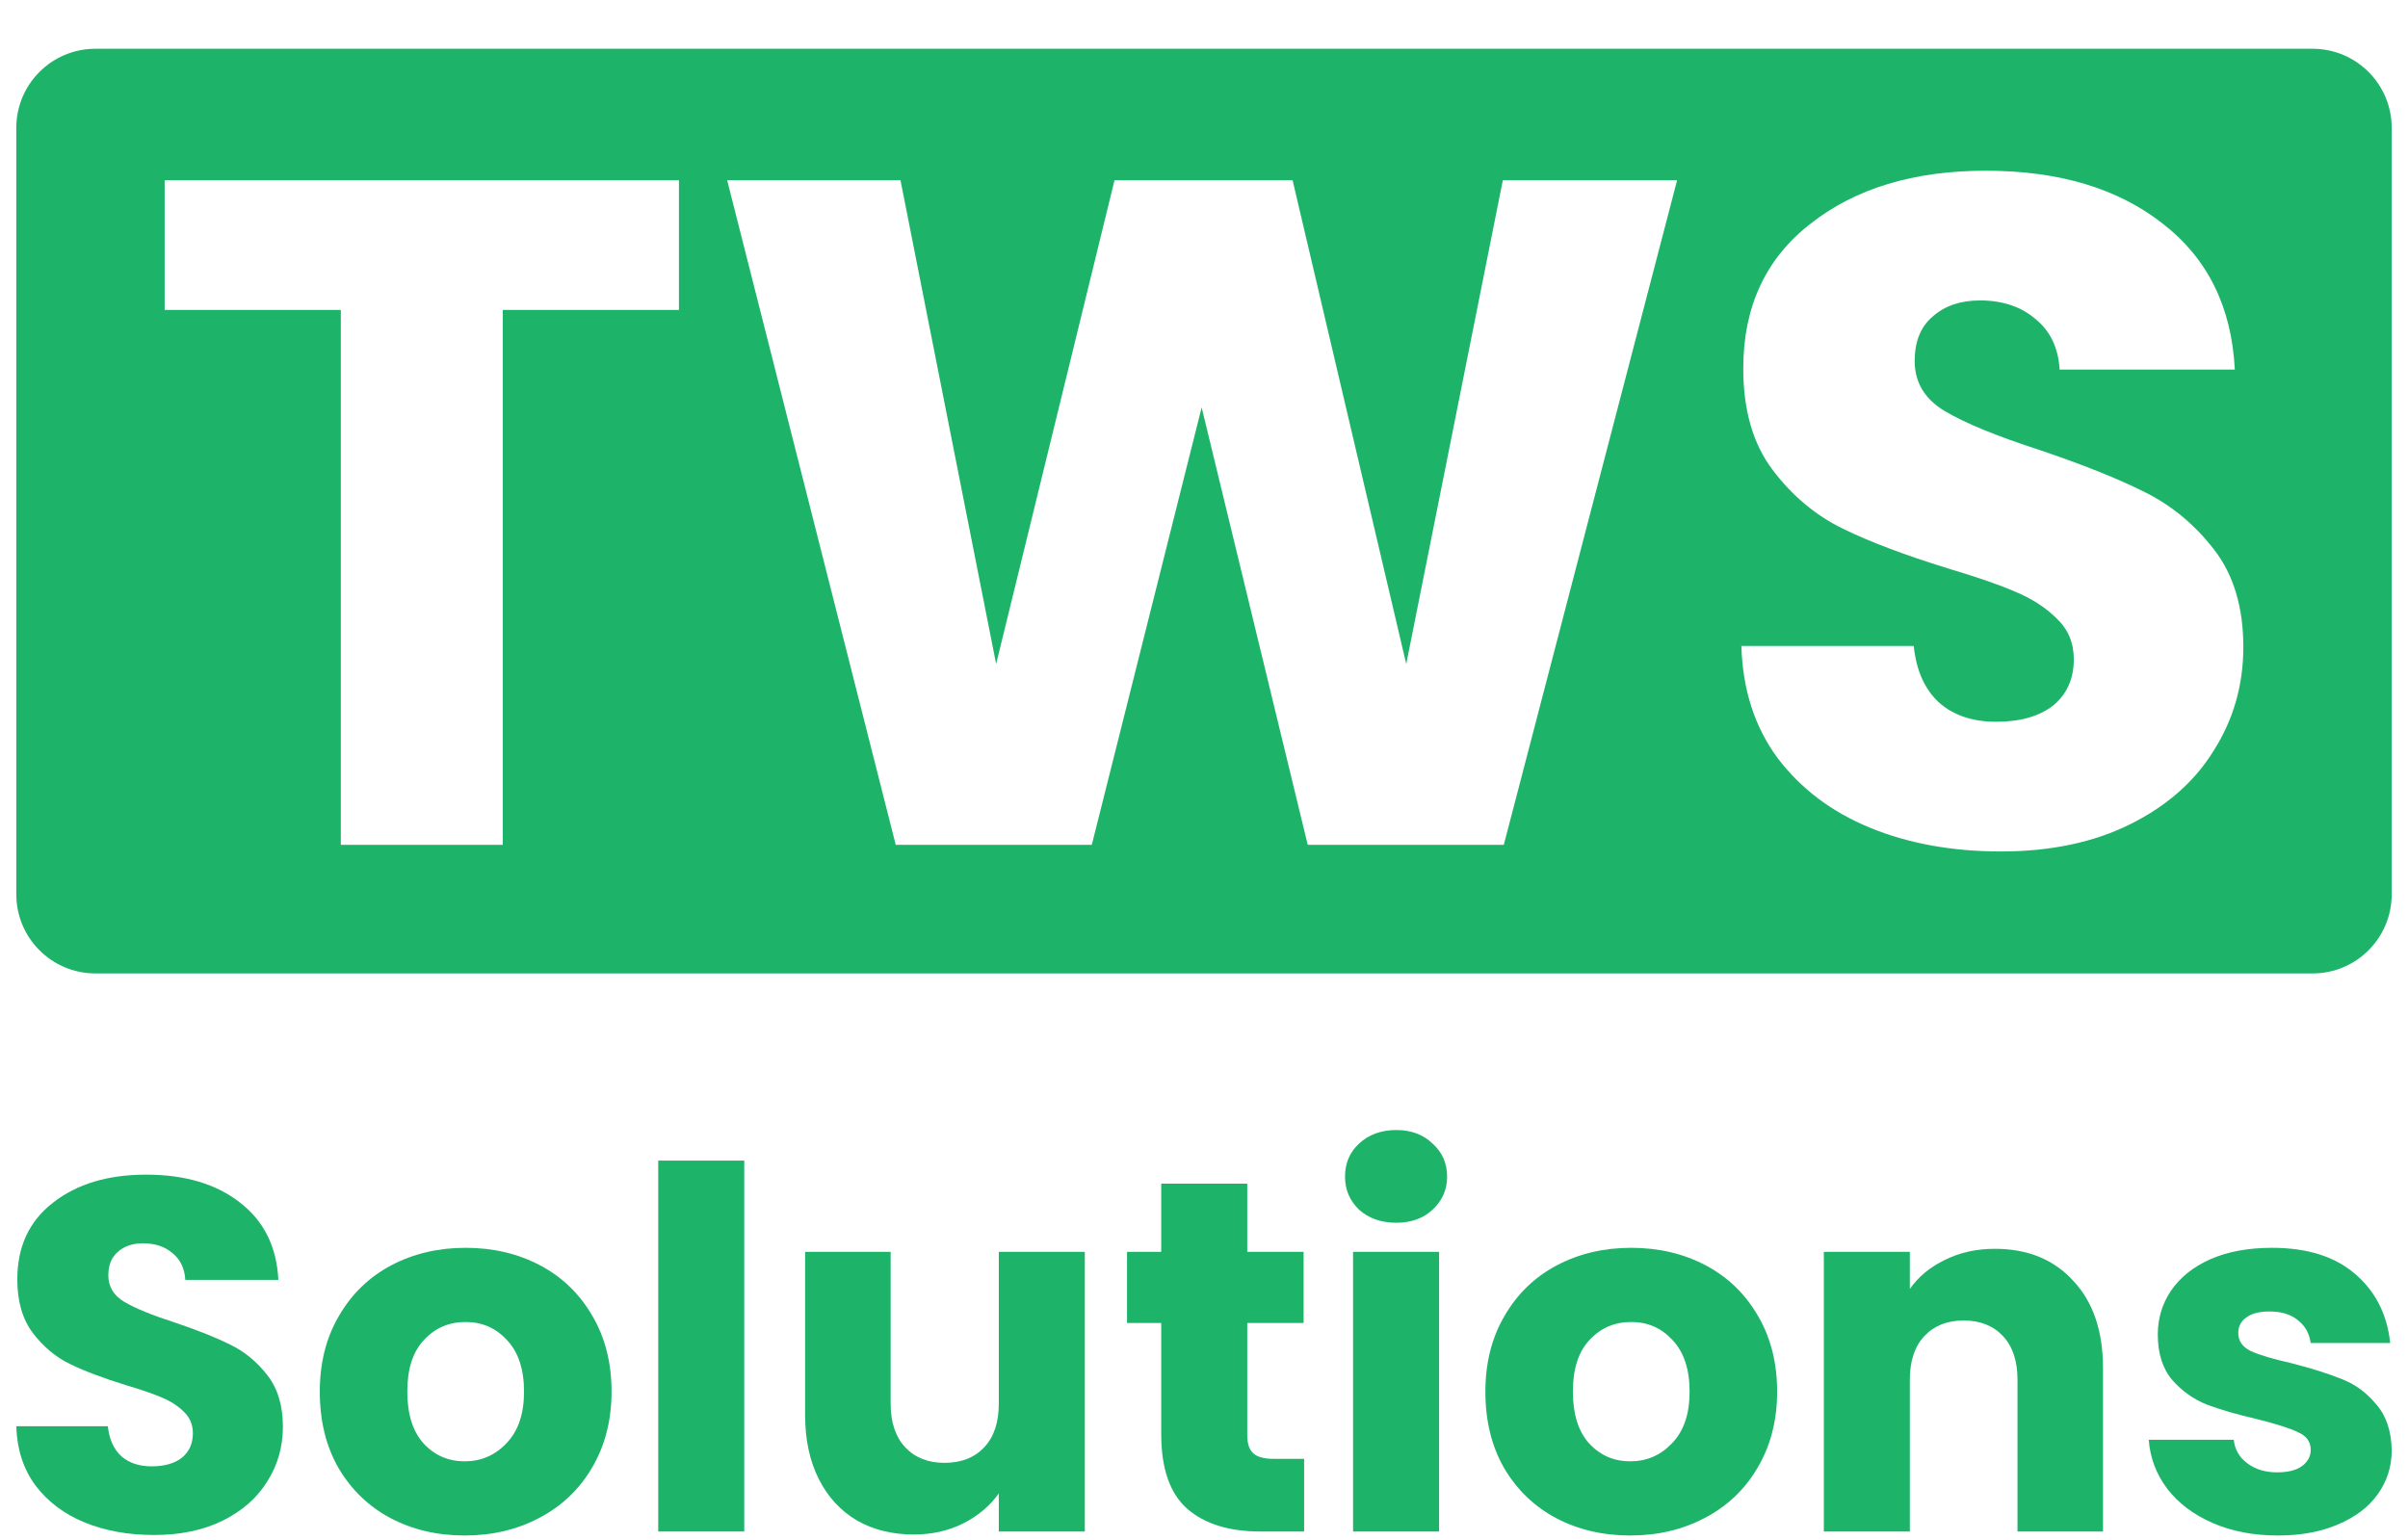
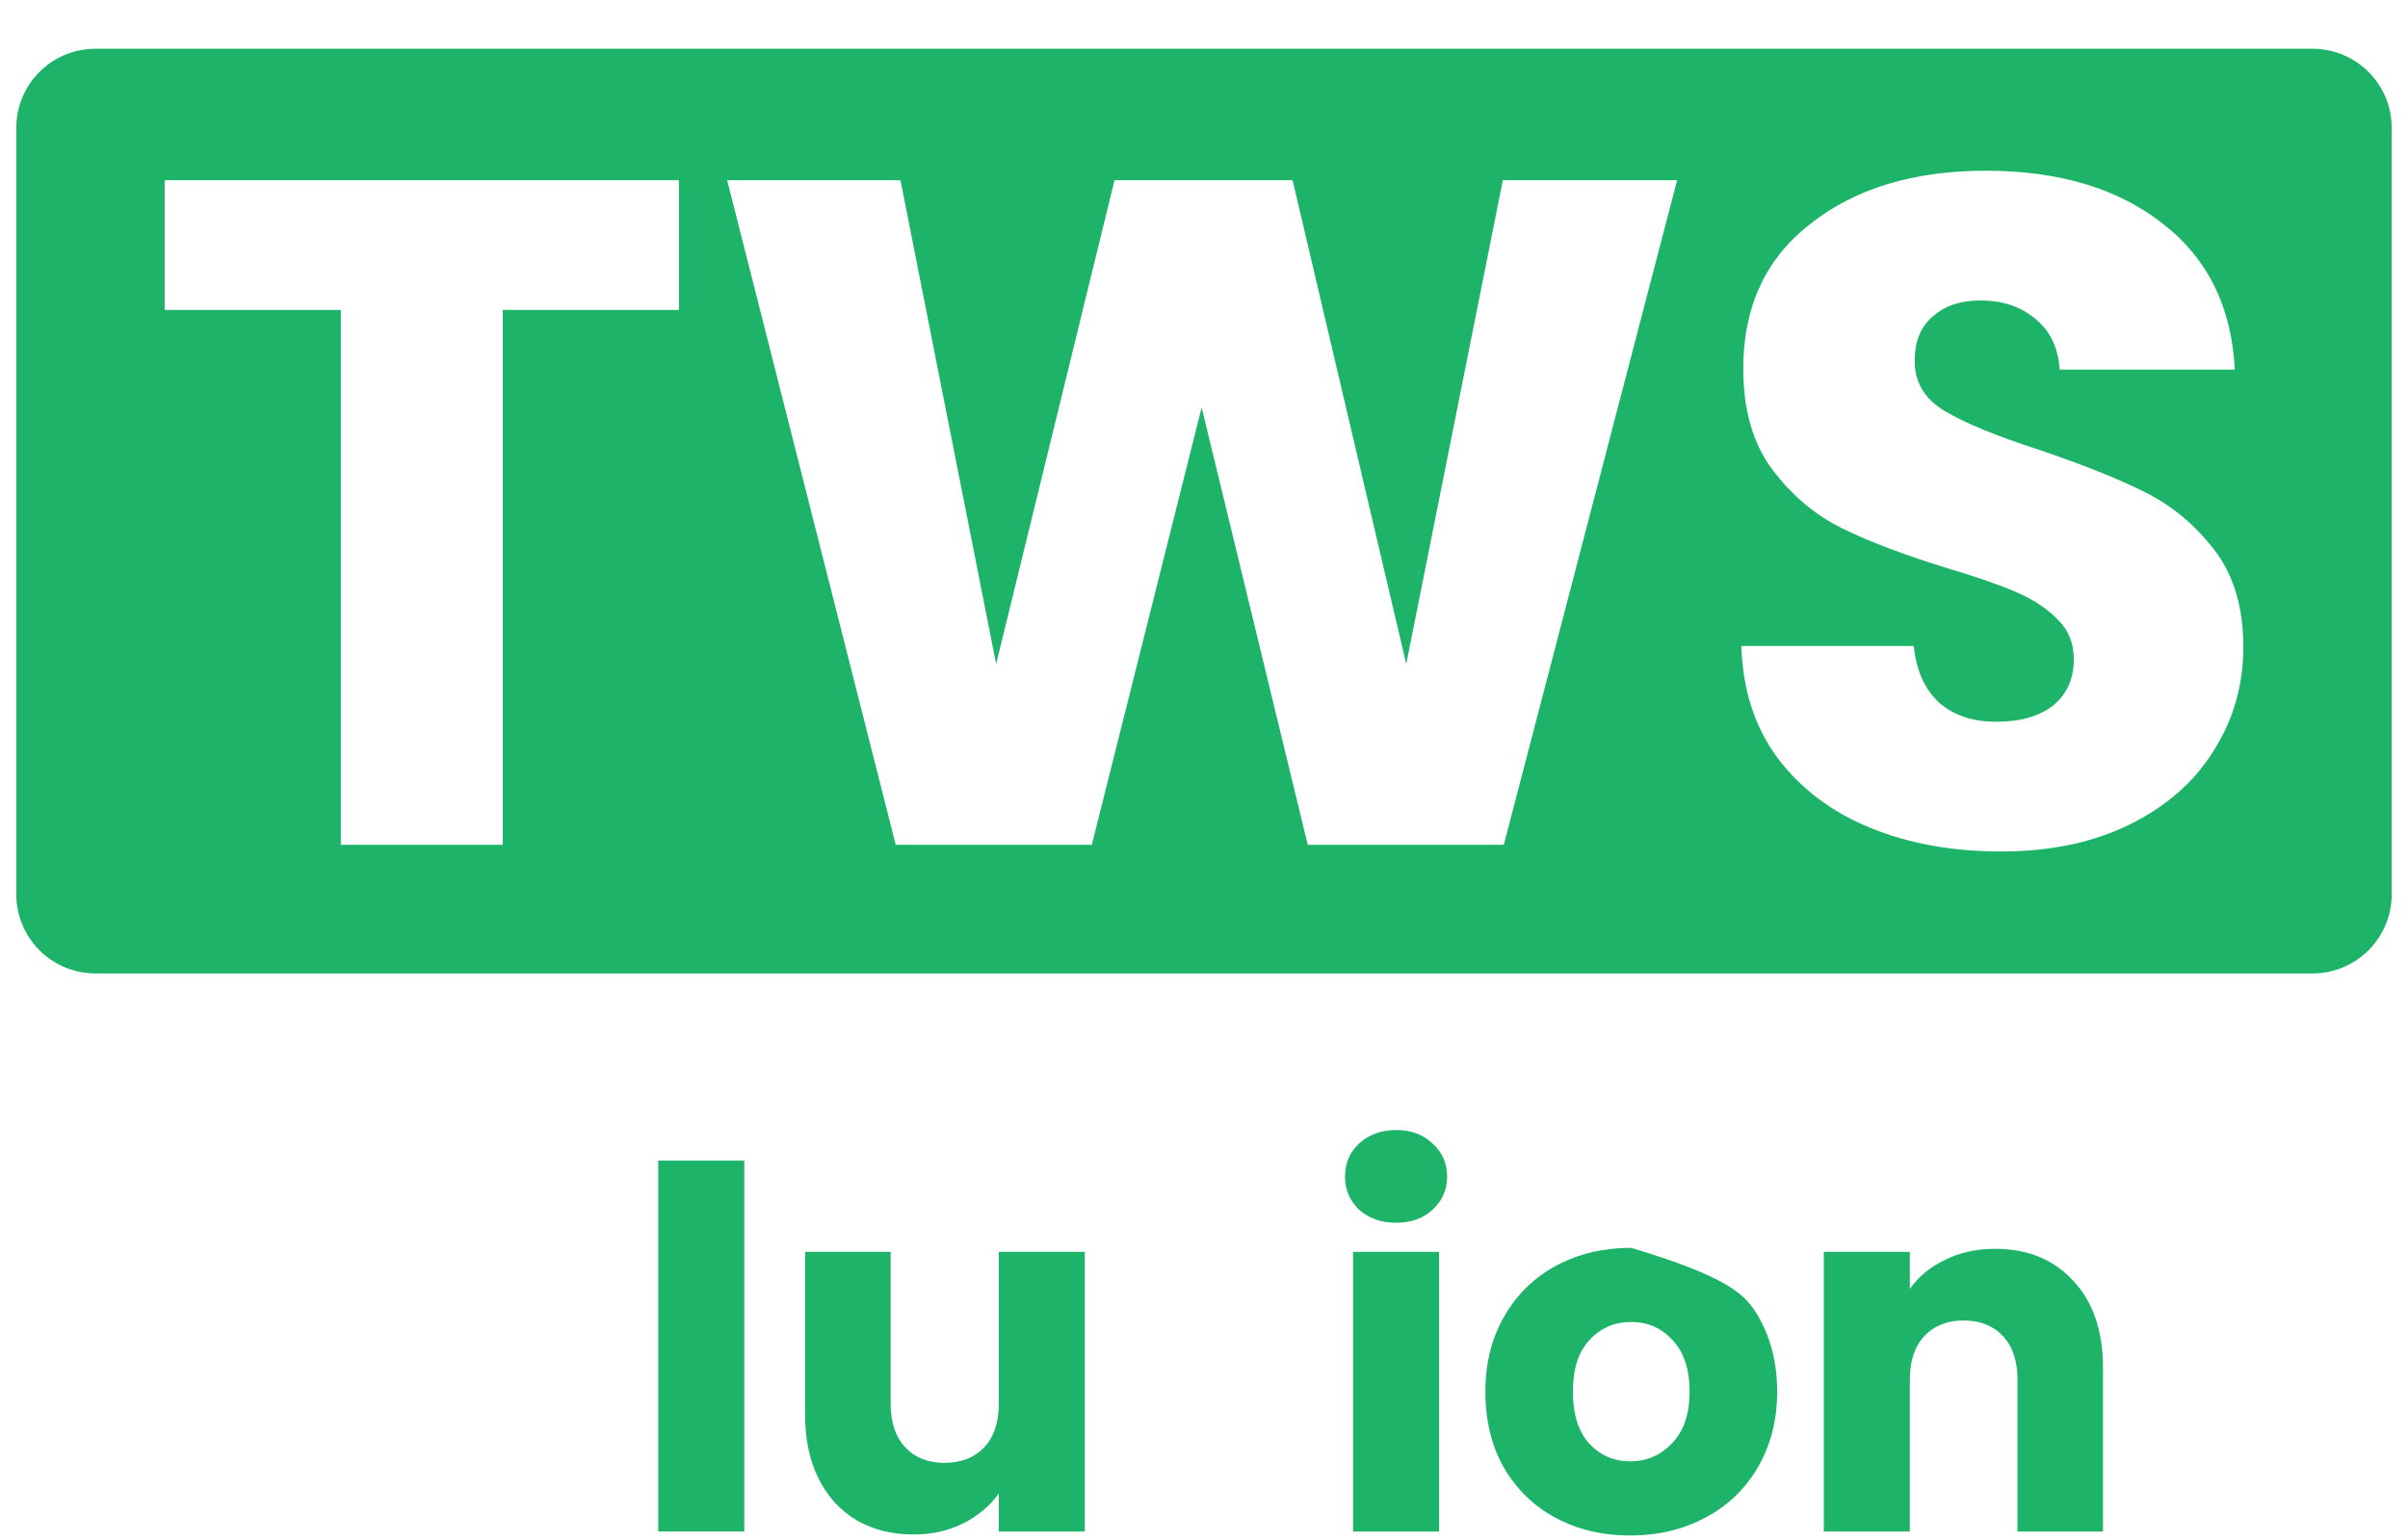
<svg xmlns="http://www.w3.org/2000/svg" width="147" height="94" viewBox="0 0 147 94" fill="none">
  <g id="Frame 9">
    <path id="Subtract" fill-rule="evenodd" clip-rule="evenodd" d="M5.825 2.977C3.157 2.977 0.995 5.139 0.995 7.807V54.601C0.995 57.269 3.157 59.431 5.825 59.431H141.175C143.843 59.431 146.005 57.269 146.005 54.601V7.807C146.005 5.139 143.843 2.977 141.175 2.977H5.825ZM114.168 50.539C116.519 51.503 119.179 51.984 122.147 51.984C125.192 51.984 127.832 51.426 130.068 50.308C132.304 49.191 134 47.688 135.156 45.799C136.351 43.911 136.948 41.811 136.948 39.499C136.948 37.071 136.351 35.086 135.156 33.545C133.961 32.004 132.535 30.828 130.877 30.019C129.259 29.21 127.139 28.362 124.517 27.476C121.896 26.628 119.969 25.838 118.736 25.106C117.502 24.373 116.885 23.352 116.885 22.042C116.885 20.847 117.252 19.942 117.984 19.325C118.716 18.67 119.68 18.343 120.875 18.343C122.263 18.343 123.4 18.728 124.286 19.499C125.173 20.231 125.655 21.252 125.732 22.562H136.428C136.235 18.747 134.771 15.78 132.034 13.66C129.297 11.502 125.693 10.423 121.222 10.423C116.828 10.423 113.262 11.502 110.525 13.66C107.789 15.78 106.42 18.728 106.42 22.504C106.42 25.048 107.018 27.11 108.213 28.689C109.408 30.269 110.834 31.464 112.491 32.273C114.149 33.083 116.288 33.892 118.909 34.701C120.721 35.241 122.108 35.722 123.072 36.146C124.074 36.57 124.903 37.11 125.558 37.765C126.252 38.42 126.599 39.248 126.599 40.25C126.599 41.445 126.175 42.389 125.327 43.083C124.479 43.738 123.323 44.065 121.858 44.065C120.432 44.065 119.275 43.68 118.389 42.909C117.502 42.1 116.982 40.944 116.828 39.441H106.305C106.382 42.1 107.114 44.374 108.502 46.262C109.928 48.15 111.817 49.576 114.168 50.539ZM41.447 11.002V18.921H30.693V51.58H20.806V18.921H10.052V11.002H41.447ZM102.382 11.002L91.801 51.58H79.833L73.357 24.874L66.65 51.58H54.682L44.39 11.002H54.971L60.811 40.539L68.038 11.002H78.908L85.846 40.539L91.743 11.002H102.382Z" fill="#1DB46A" />
    <g id="Solutions">
-       <path d="M9.409 93.716C7.832 93.716 6.42 93.461 5.171 92.951C3.922 92.441 2.919 91.686 2.162 90.687C1.425 89.687 1.036 88.484 0.995 87.076H6.584C6.666 87.871 6.942 88.484 7.413 88.912C7.884 89.32 8.498 89.524 9.255 89.524C10.033 89.524 10.648 89.35 11.098 89.004C11.548 88.636 11.774 88.137 11.774 87.504C11.774 86.974 11.589 86.535 11.221 86.189C10.873 85.842 10.432 85.556 9.9 85.332C9.388 85.107 8.651 84.852 7.689 84.567C6.297 84.138 5.161 83.71 4.28 83.281C3.4 82.853 2.643 82.221 2.008 81.384C1.373 80.548 1.056 79.457 1.056 78.11C1.056 76.111 1.783 74.55 3.236 73.428C4.69 72.286 6.584 71.715 8.918 71.715C11.292 71.715 13.207 72.286 14.66 73.428C16.114 74.55 16.892 76.121 16.994 78.141H11.313C11.272 77.447 11.016 76.906 10.545 76.519C10.074 76.111 9.47 75.907 8.733 75.907C8.099 75.907 7.587 76.08 7.198 76.427C6.809 76.754 6.614 77.233 6.614 77.865C6.614 78.559 6.942 79.1 7.597 79.487C8.252 79.875 9.276 80.293 10.668 80.742C12.06 81.211 13.186 81.66 14.046 82.088C14.926 82.516 15.684 83.139 16.318 83.955C16.953 84.771 17.27 85.821 17.27 87.106C17.27 88.331 16.953 89.442 16.318 90.442C15.704 91.442 14.803 92.237 13.616 92.829C12.429 93.42 11.026 93.716 9.409 93.716Z" fill="#1DB46A" />
-       <path d="M28.366 93.747C26.687 93.747 25.172 93.39 23.821 92.676C22.491 91.962 21.436 90.942 20.658 89.616C19.901 88.29 19.522 86.739 19.522 84.965C19.522 83.21 19.911 81.67 20.689 80.344C21.467 78.998 22.531 77.967 23.883 77.253C25.234 76.539 26.749 76.182 28.427 76.182C30.106 76.182 31.621 76.539 32.972 77.253C34.324 77.967 35.388 78.998 36.166 80.344C36.944 81.67 37.333 83.21 37.333 84.965C37.333 86.719 36.934 88.269 36.136 89.616C35.358 90.942 34.283 91.962 32.911 92.676C31.56 93.39 30.045 93.747 28.366 93.747ZM28.366 89.218C29.369 89.218 30.219 88.851 30.915 88.116C31.631 87.382 31.99 86.331 31.99 84.965C31.99 83.598 31.642 82.547 30.946 81.813C30.27 81.078 29.431 80.711 28.427 80.711C27.404 80.711 26.554 81.078 25.879 81.813C25.203 82.527 24.865 83.577 24.865 84.965C24.865 86.331 25.193 87.382 25.848 88.116C26.524 88.851 27.363 89.218 28.366 89.218Z" fill="#1DB46A" />
      <path d="M45.434 70.858V93.502H40.183V70.858H45.434Z" fill="#1DB46A" />
      <path d="M66.224 76.427V93.502H60.973V91.176C60.441 91.931 59.714 92.543 58.793 93.012C57.892 93.461 56.889 93.686 55.783 93.686C54.473 93.686 53.316 93.4 52.313 92.829C51.31 92.237 50.532 91.391 49.979 90.289C49.427 89.187 49.15 87.892 49.15 86.403V76.427H54.371V85.699C54.371 86.841 54.668 87.729 55.261 88.361C55.855 88.993 56.653 89.31 57.657 89.31C58.68 89.31 59.489 88.993 60.083 88.361C60.676 87.729 60.973 86.841 60.973 85.699V76.427H66.224Z" fill="#1DB46A" />
-       <path d="M79.611 89.065V93.502H76.939C75.035 93.502 73.551 93.043 72.486 92.125C71.422 91.186 70.889 89.667 70.889 87.566V80.772H68.801V76.427H70.889V72.266H76.141V76.427H79.58V80.772H76.141V87.627C76.141 88.137 76.263 88.504 76.509 88.728C76.755 88.953 77.164 89.065 77.738 89.065H79.611Z" fill="#1DB46A" />
      <path d="M85.241 74.652C84.32 74.652 83.562 74.387 82.968 73.857C82.395 73.306 82.109 72.633 82.109 71.837C82.109 71.021 82.395 70.348 82.968 69.817C83.562 69.267 84.32 68.991 85.241 68.991C86.142 68.991 86.879 69.267 87.452 69.817C88.046 70.348 88.342 71.021 88.342 71.837C88.342 72.633 88.046 73.306 87.452 73.857C86.879 74.387 86.142 74.652 85.241 74.652ZM87.851 76.427V93.502H82.6V76.427H87.851Z" fill="#1DB46A" />
-       <path d="M99.521 93.747C97.842 93.747 96.327 93.39 94.976 92.676C93.645 91.962 92.591 90.942 91.813 89.616C91.055 88.29 90.677 86.739 90.677 84.965C90.677 83.21 91.066 81.67 91.843 80.344C92.621 78.998 93.686 77.967 95.037 77.253C96.388 76.539 97.903 76.182 99.582 76.182C101.261 76.182 102.776 76.539 104.127 77.253C105.478 77.967 106.543 78.998 107.321 80.344C108.099 81.67 108.488 83.21 108.488 84.965C108.488 86.719 108.088 88.269 107.29 89.616C106.512 90.942 105.437 91.962 104.066 92.676C102.714 93.39 101.199 93.747 99.521 93.747ZM99.521 89.218C100.524 89.218 101.373 88.851 102.07 88.116C102.786 87.382 103.144 86.331 103.144 84.965C103.144 83.598 102.796 82.547 102.1 81.813C101.425 81.078 100.585 80.711 99.582 80.711C98.558 80.711 97.709 81.078 97.033 81.813C96.358 82.527 96.02 83.577 96.02 84.965C96.02 86.331 96.347 87.382 97.002 88.116C97.678 88.851 98.517 89.218 99.521 89.218Z" fill="#1DB46A" />
+       <path d="M99.521 93.747C97.842 93.747 96.327 93.39 94.976 92.676C93.645 91.962 92.591 90.942 91.813 89.616C91.055 88.29 90.677 86.739 90.677 84.965C90.677 83.21 91.066 81.67 91.843 80.344C92.621 78.998 93.686 77.967 95.037 77.253C96.388 76.539 97.903 76.182 99.582 76.182C105.478 77.967 106.543 78.998 107.321 80.344C108.099 81.67 108.488 83.21 108.488 84.965C108.488 86.719 108.088 88.269 107.29 89.616C106.512 90.942 105.437 91.962 104.066 92.676C102.714 93.39 101.199 93.747 99.521 93.747ZM99.521 89.218C100.524 89.218 101.373 88.851 102.07 88.116C102.786 87.382 103.144 86.331 103.144 84.965C103.144 83.598 102.796 82.547 102.1 81.813C101.425 81.078 100.585 80.711 99.582 80.711C98.558 80.711 97.709 81.078 97.033 81.813C96.358 82.527 96.02 83.577 96.02 84.965C96.02 86.331 96.347 87.382 97.002 88.116C97.678 88.851 98.517 89.218 99.521 89.218Z" fill="#1DB46A" />
      <path d="M121.779 76.243C123.785 76.243 125.382 76.896 126.569 78.202C127.777 79.487 128.381 81.262 128.381 83.526V93.502H123.161V84.23C123.161 83.088 122.864 82.2 122.27 81.568C121.676 80.936 120.878 80.619 119.875 80.619C118.871 80.619 118.073 80.936 117.479 81.568C116.886 82.2 116.589 83.088 116.589 84.23V93.502H111.338V76.427H116.589V78.692C117.121 77.937 117.838 77.345 118.738 76.917C119.639 76.468 120.653 76.243 121.779 76.243Z" fill="#1DB46A" />
-       <path d="M139.065 93.747C137.571 93.747 136.24 93.492 135.073 92.982C133.906 92.472 132.985 91.778 132.309 90.901C131.633 90.003 131.255 89.004 131.173 87.902H136.363C136.424 88.494 136.7 88.973 137.192 89.34C137.683 89.707 138.287 89.891 139.004 89.891C139.659 89.891 140.16 89.769 140.508 89.524C140.877 89.259 141.061 88.922 141.061 88.514C141.061 88.025 140.805 87.668 140.293 87.443C139.782 87.198 138.952 86.933 137.806 86.647C136.578 86.362 135.554 86.066 134.735 85.76C133.916 85.434 133.21 84.934 132.616 84.261C132.022 83.567 131.726 82.639 131.726 81.476C131.726 80.497 131.992 79.609 132.524 78.814C133.077 77.998 133.875 77.355 134.919 76.886C135.984 76.417 137.243 76.182 138.697 76.182C140.846 76.182 142.535 76.713 143.764 77.773C145.012 78.834 145.729 80.242 145.913 81.996H141.061C140.979 81.405 140.713 80.936 140.263 80.589C139.833 80.242 139.26 80.069 138.543 80.069C137.929 80.069 137.458 80.191 137.13 80.436C136.803 80.66 136.639 80.976 136.639 81.384C136.639 81.874 136.895 82.241 137.407 82.486C137.939 82.731 138.758 82.975 139.863 83.22C141.133 83.547 142.167 83.873 142.965 84.2C143.764 84.505 144.46 85.016 145.053 85.73C145.667 86.423 145.985 87.362 146.005 88.545C146.005 89.544 145.719 90.442 145.145 91.237C144.593 92.013 143.784 92.625 142.719 93.073C141.675 93.522 140.457 93.747 139.065 93.747Z" fill="#1DB46A" />
    </g>
  </g>
</svg>